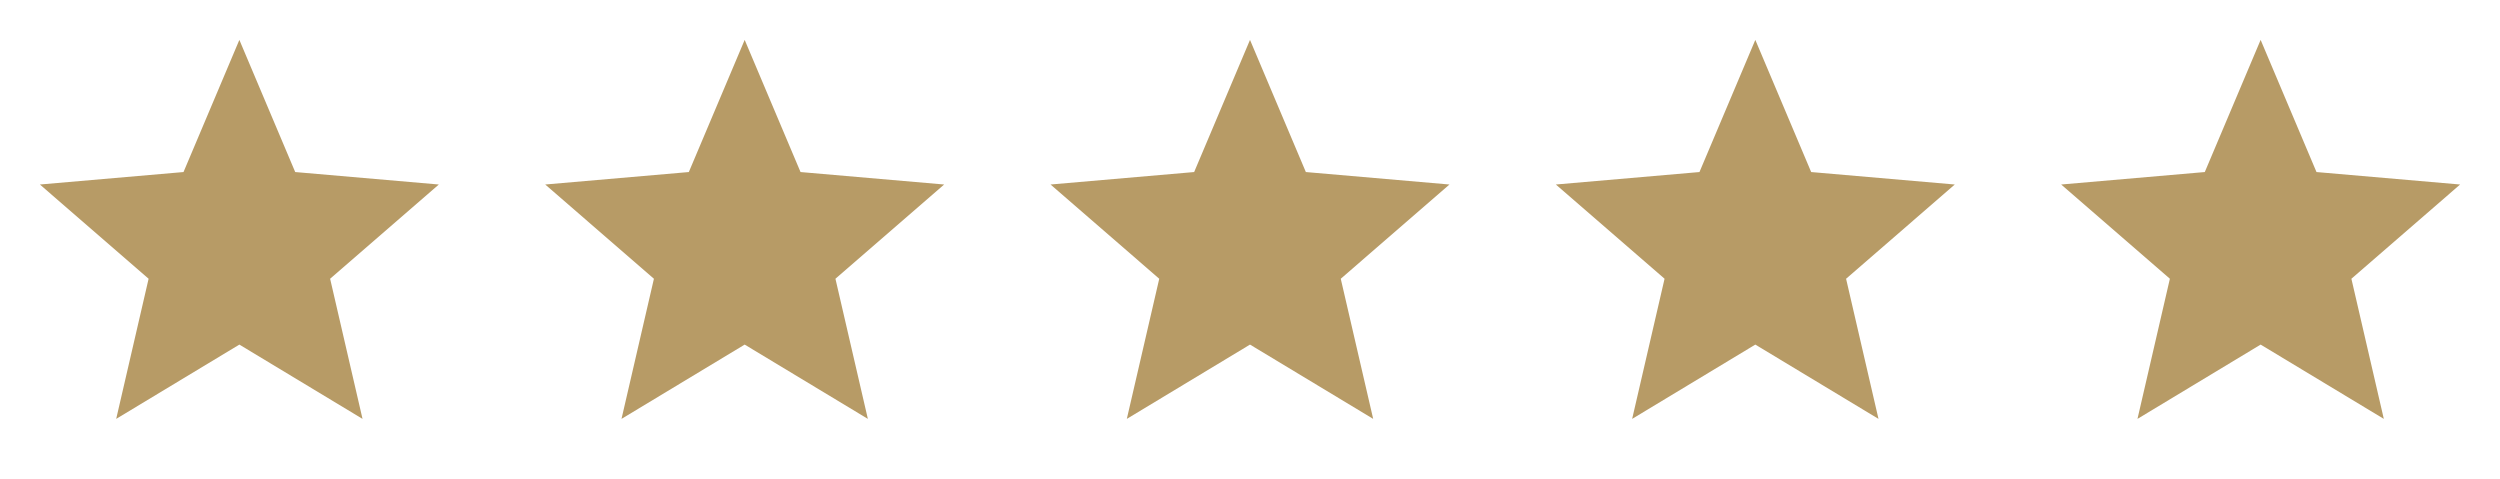
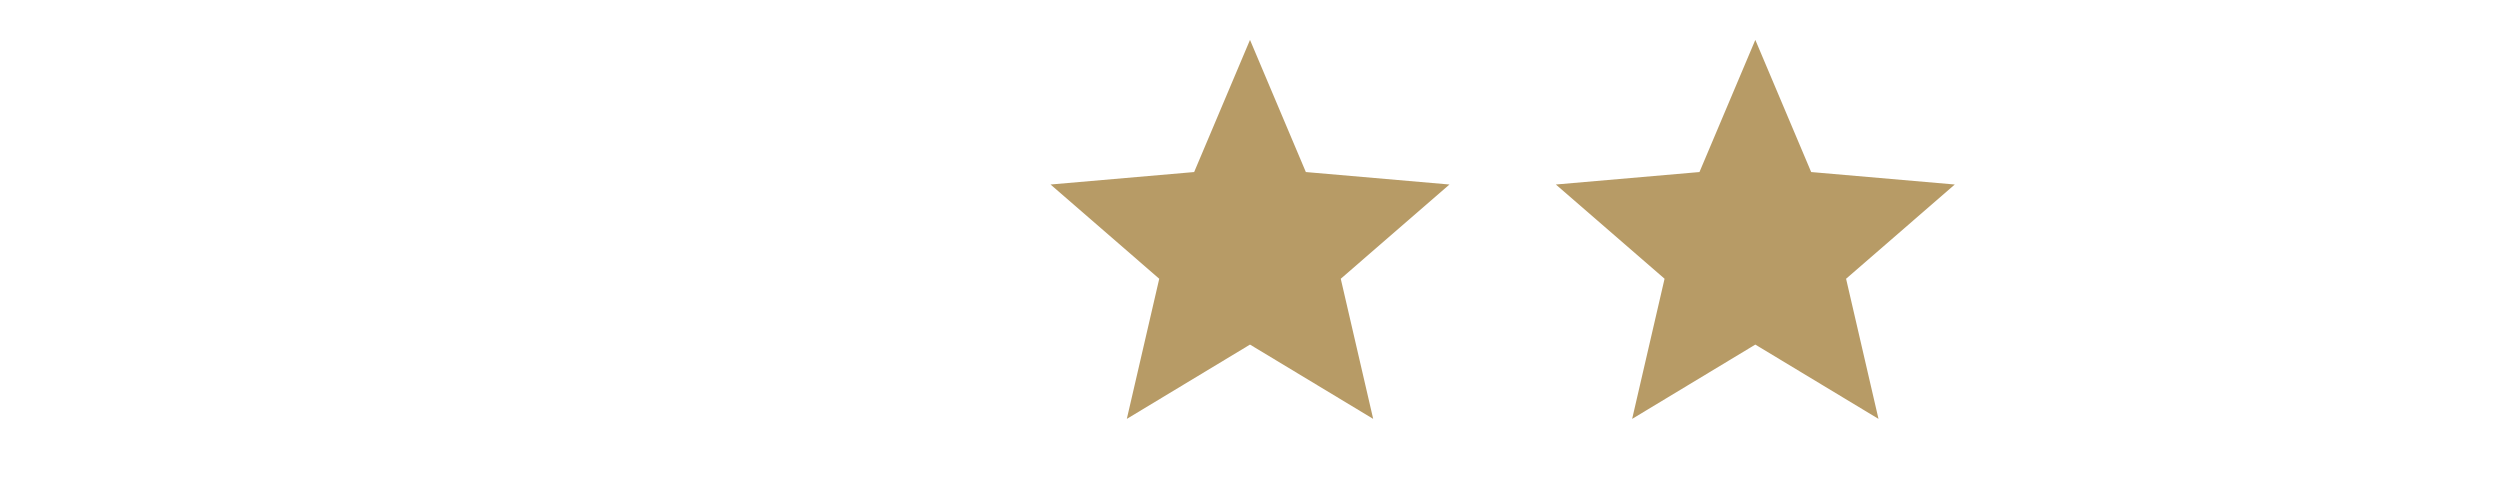
<svg xmlns="http://www.w3.org/2000/svg" width="188" height="36" viewBox="0 0 188 36" fill="none">
-   <path d="M8.738 31.5L11.175 20.962L3 13.875L13.8 12.938L18 3L22.2 12.938L33 13.875L24.825 20.962L27.262 31.5L18 25.913L8.738 31.5Z" fill="#B79B66" />
-   <path d="M46.737 31.5L49.175 20.962L41 13.875L51.8 12.938L56 3L60.2 12.938L71 13.875L62.825 20.962L65.263 31.5L56 25.913L46.737 31.5Z" fill="#B79B66" />
  <path d="M84.737 31.5L87.175 20.962L79 13.875L89.8 12.938L94 3L98.2 12.938L109 13.875L100.825 20.962L103.263 31.5L94 25.913L84.737 31.5Z" fill="#B79B66" />
-   <path d="M122.738 31.5L125.175 20.962L117 13.875L127.8 12.938L132 3L136.2 12.938L147 13.875L138.825 20.962L141.263 31.5L132 25.913L122.738 31.5Z" fill="#B79B66" />
-   <path d="M160.738 31.5L163.175 20.962L155 13.875L165.8 12.938L170 3L174.2 12.938L185 13.875L176.825 20.962L179.263 31.5L170 25.913L160.738 31.5Z" fill="#B79B66" />
+   <path d="M122.738 31.5L125.175 20.962L117 13.875L127.8 12.938L132 3L136.2 12.938L147 13.875L138.825 20.962L141.263 31.5L132 25.913L122.738 31.5" fill="#B79B66" />
</svg>